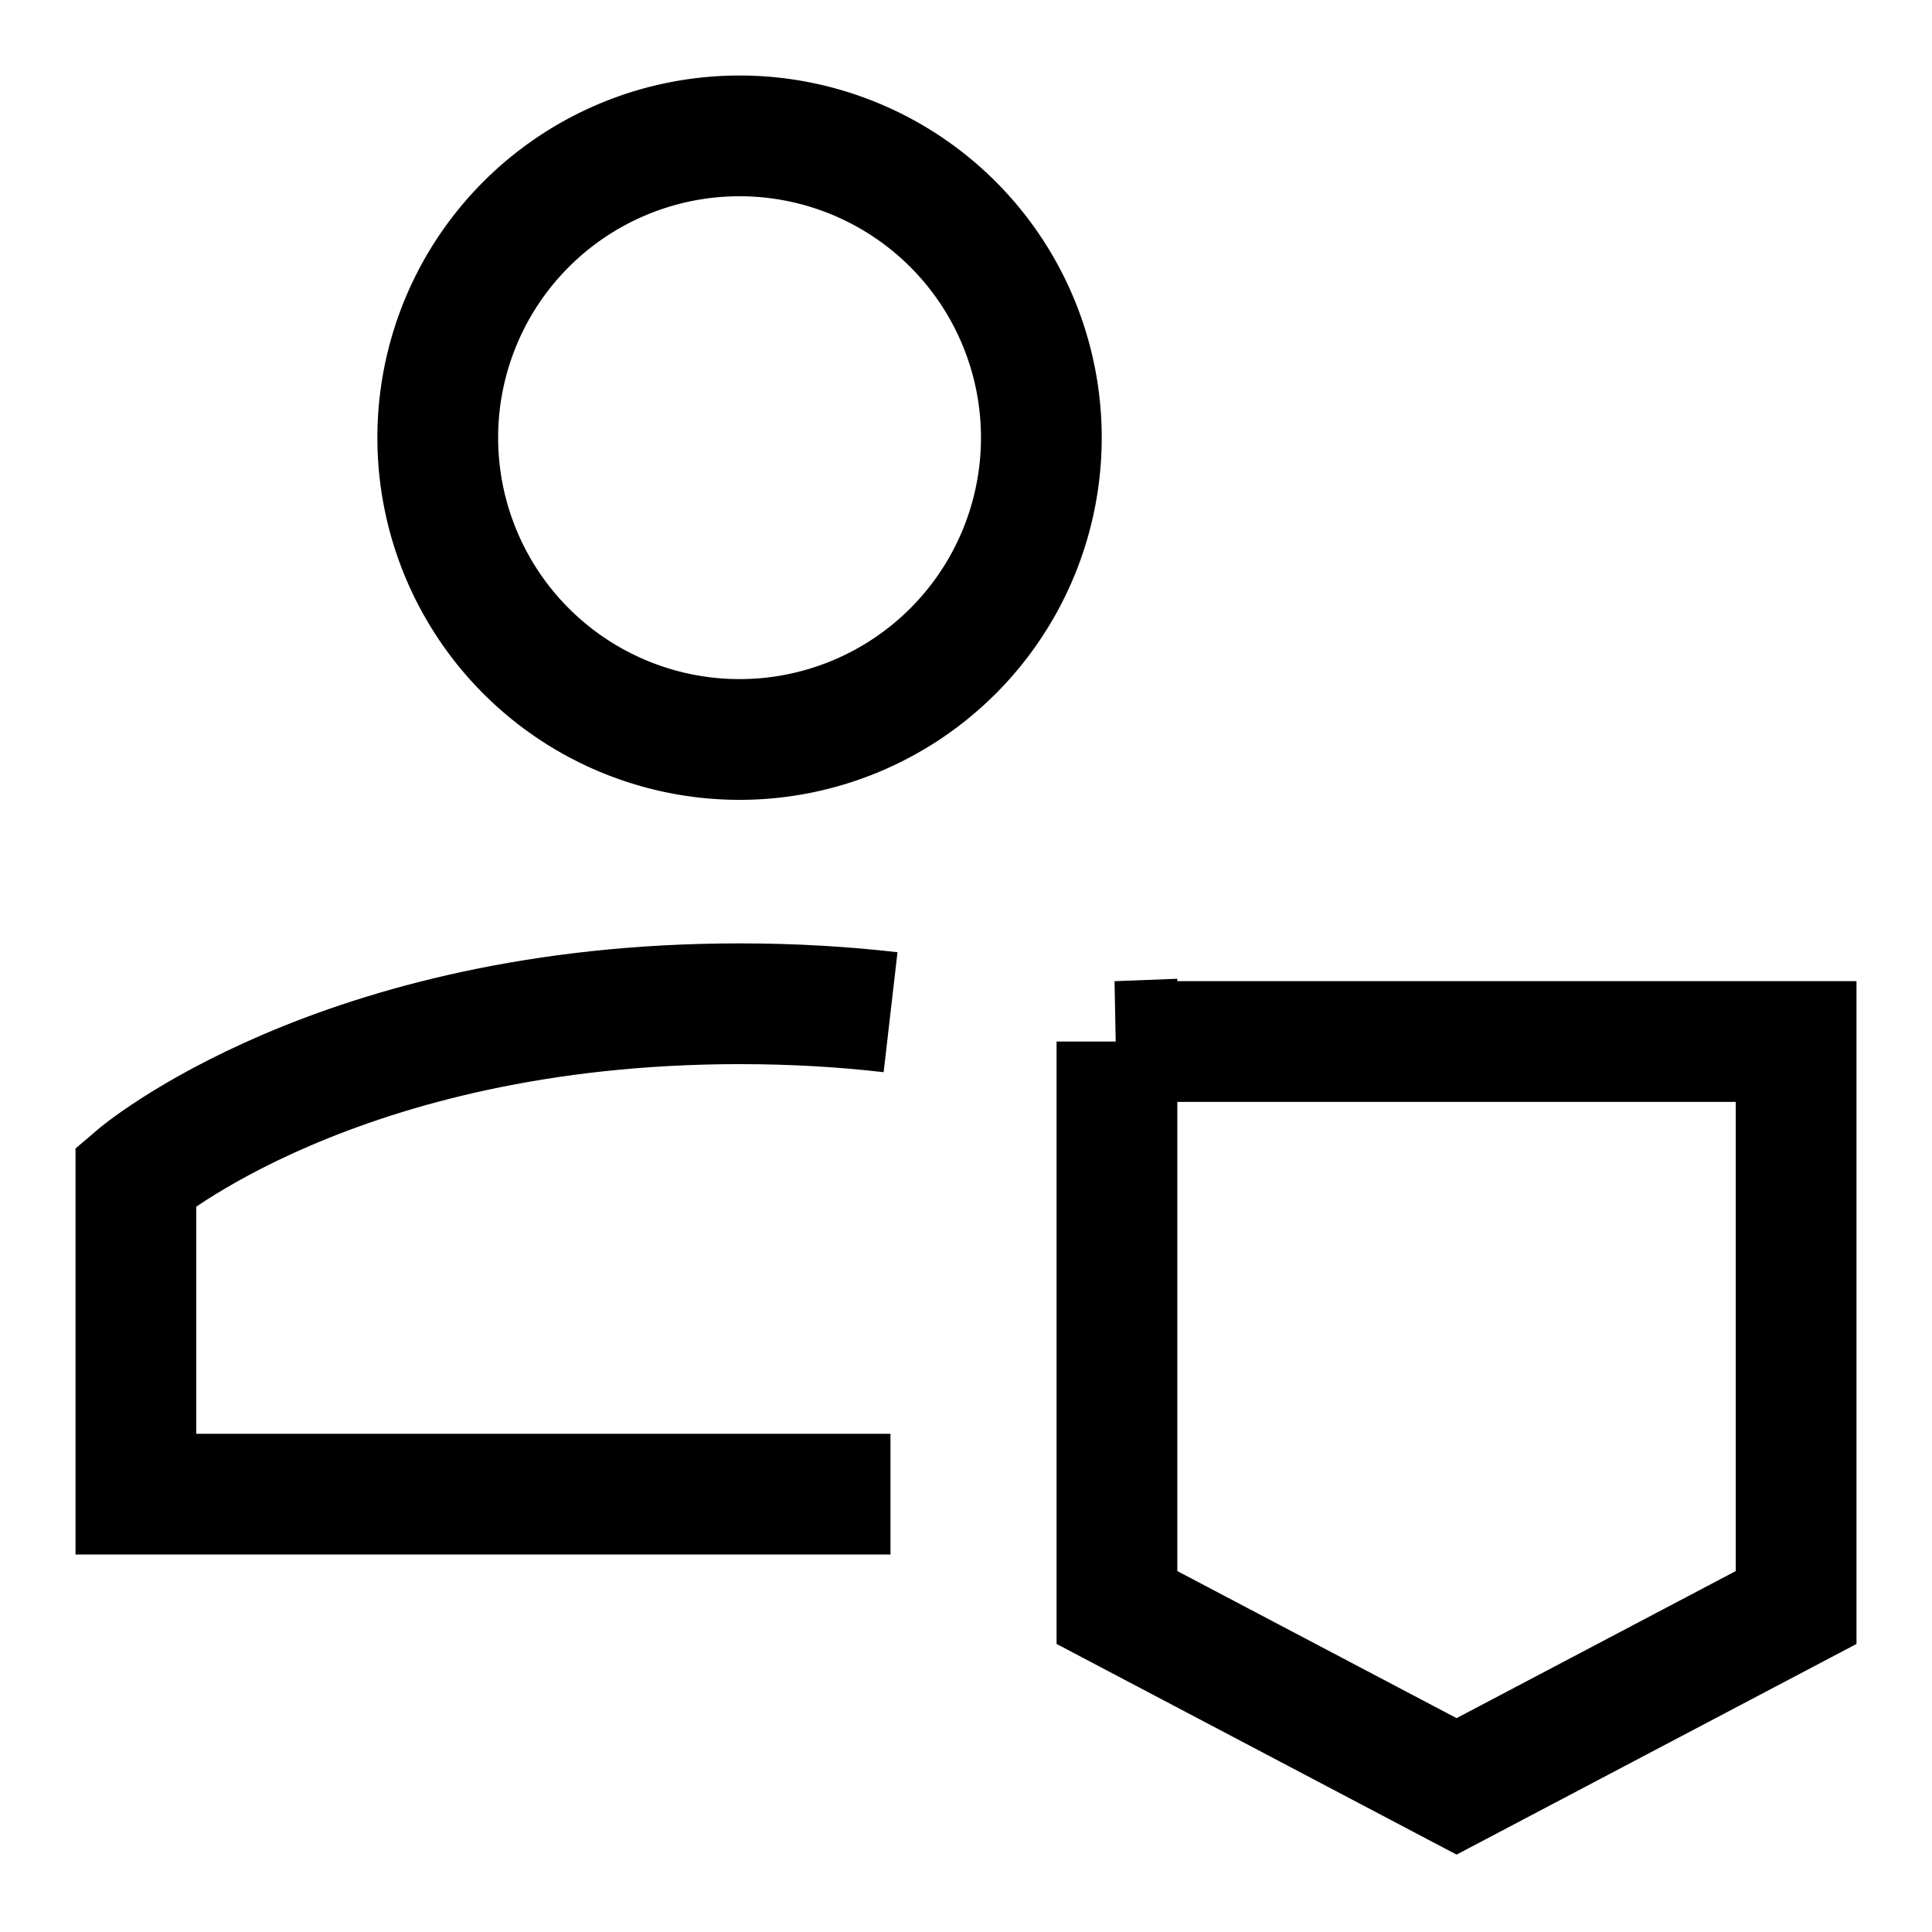
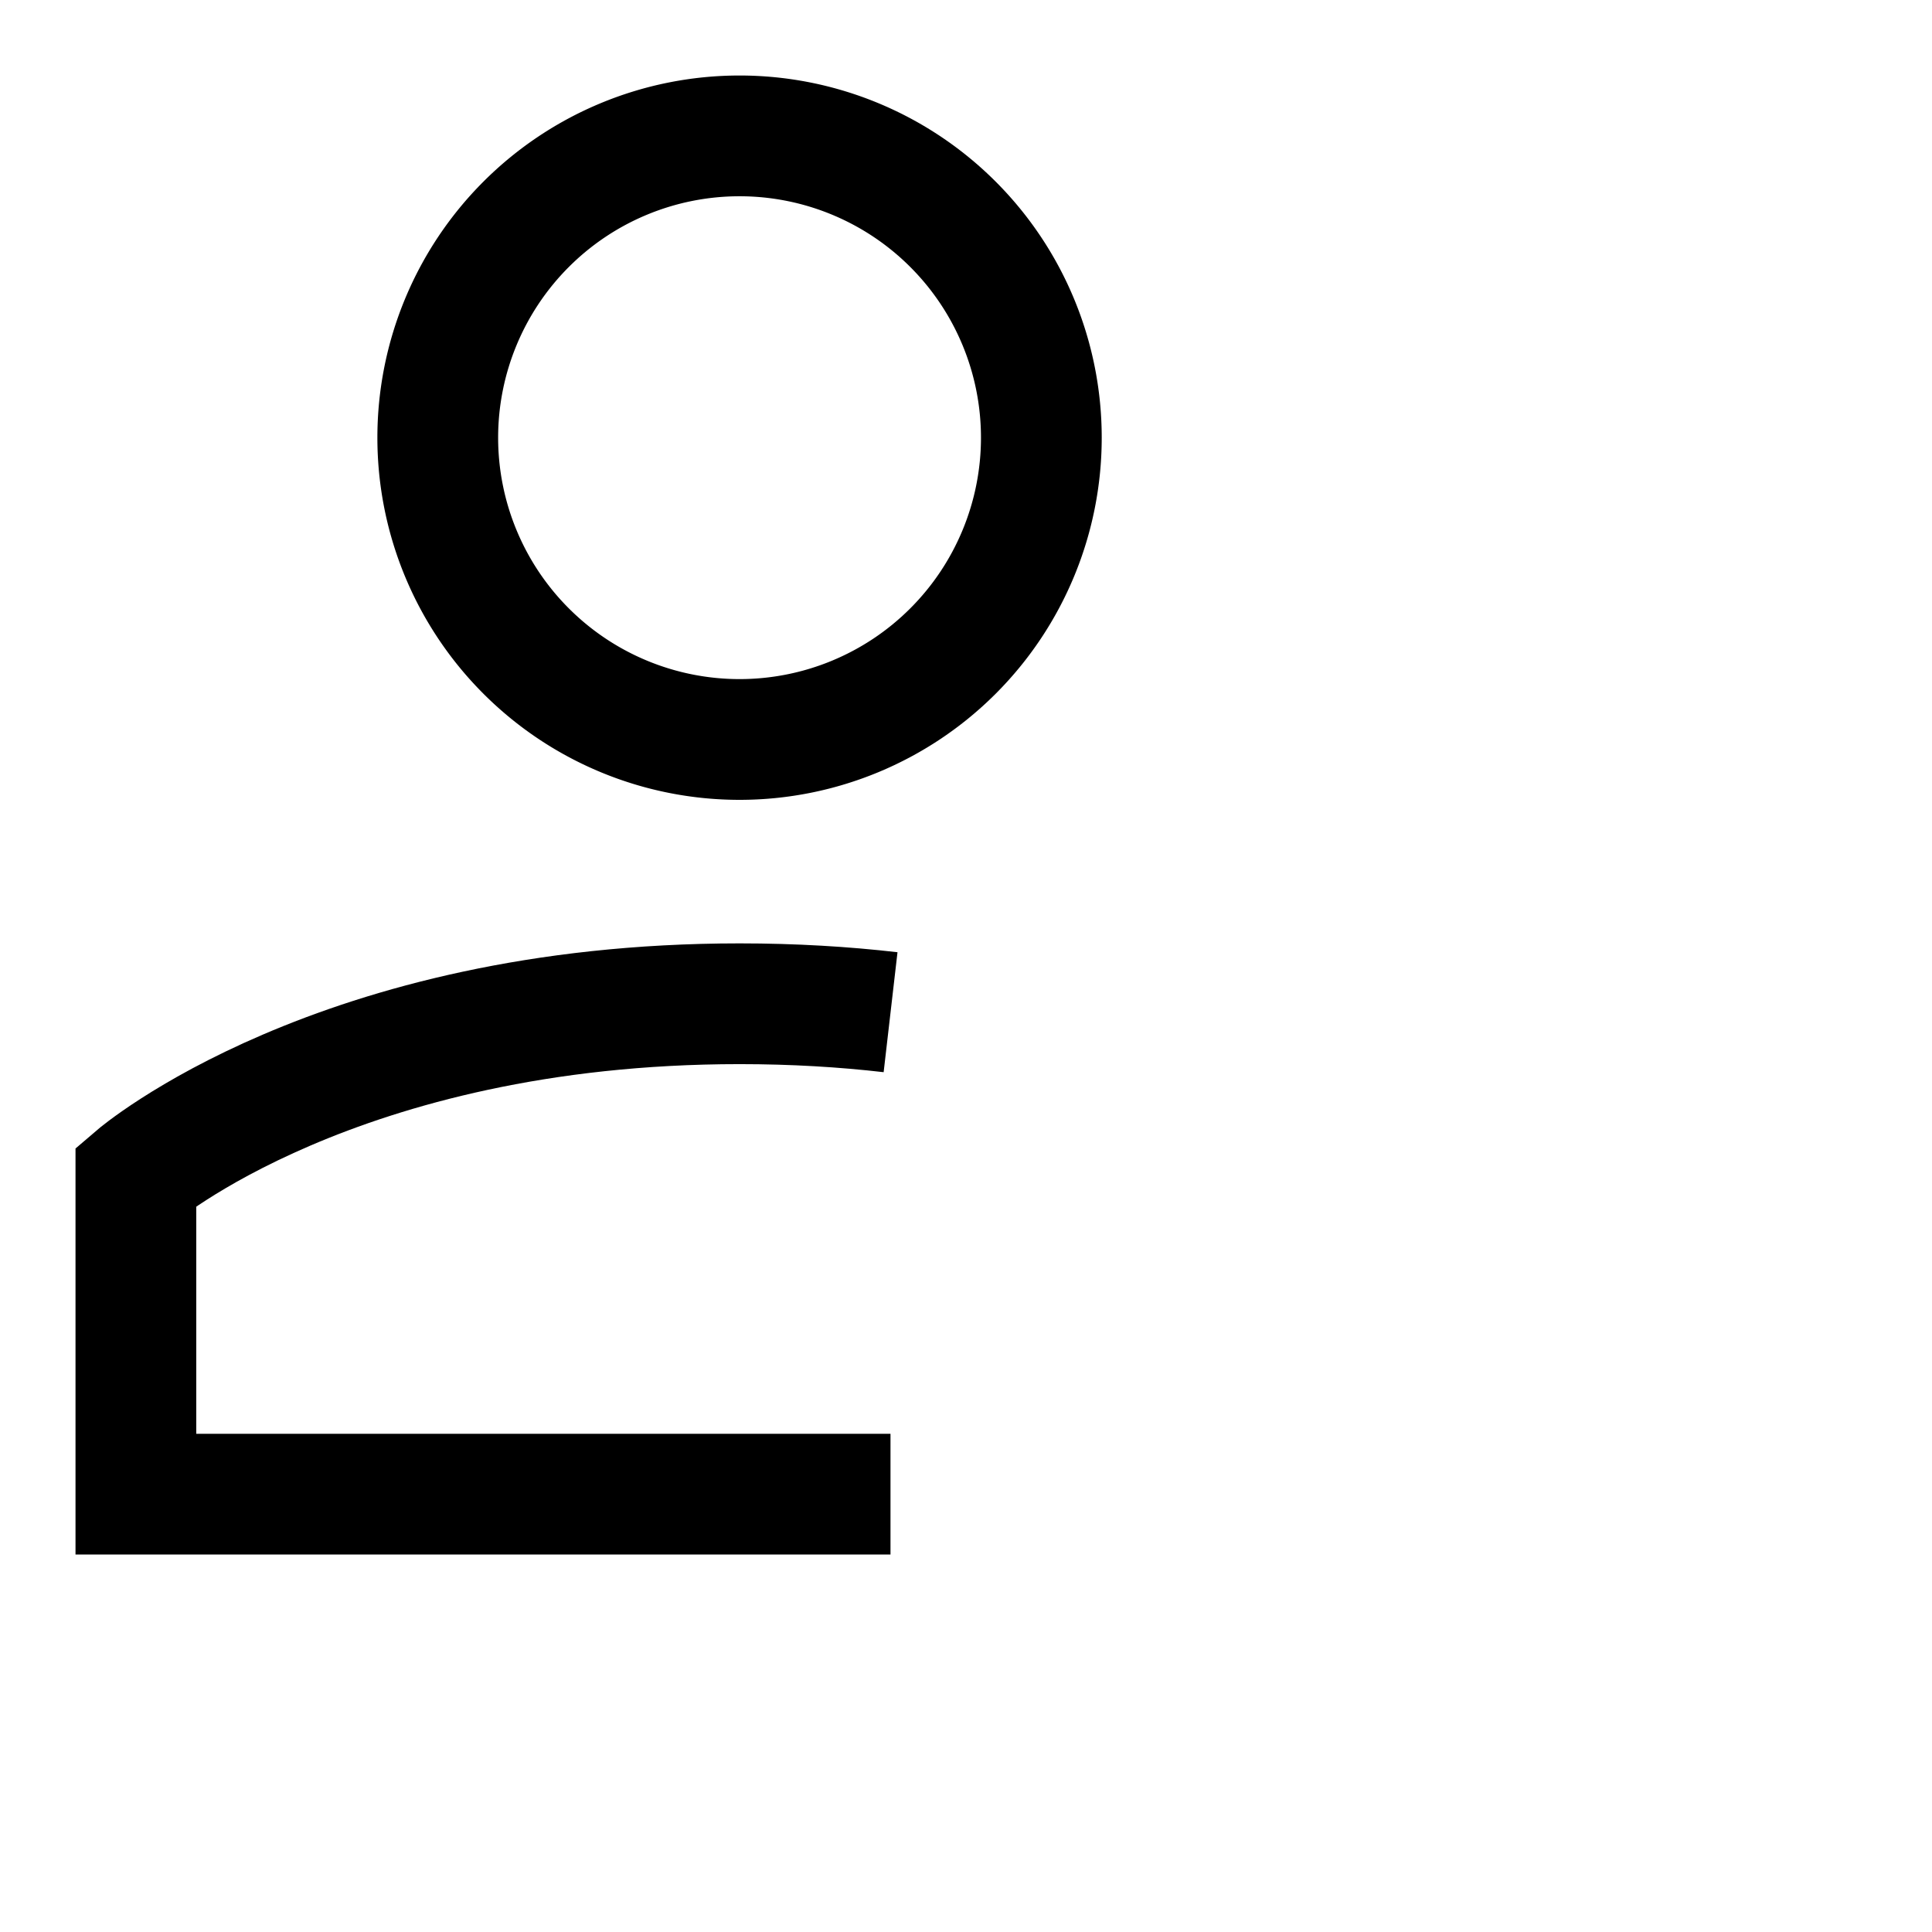
<svg xmlns="http://www.w3.org/2000/svg" id="User-Protection-1--Streamline-Sharp" viewBox="-0.75 -0.75 24 24" fill="none">
  <desc>
    User Protection 1 Streamline Icon: https://streamlinehq.com
  </desc>
  <g id="user-protection-1--shield-secure-security-person">
    <path stroke-width="1.5" d="M10.312 17.811H0.938l0 -3.949S3.438 11.719 8.438 11.719c0.67 0 1.295 0.038 1.875 0.105" stroke="#000000" id="Ellipse 1206" />
    <path stroke-width="1.5" d="M4.688 4.687a3.749 3.749 0 1 0 7.498 0 3.749 3.749 0 1 0 -7.498 0" stroke="#000000" id="Ellipse 1207" />
-     <path stroke-width="1.5" d="m13.125 12.188 0 7.031 4.219 2.222L21.562 19.219l0 -7.031 -8.438 0Z" stroke="#000000" id="Rectangle 38" />
  </g>
</svg>